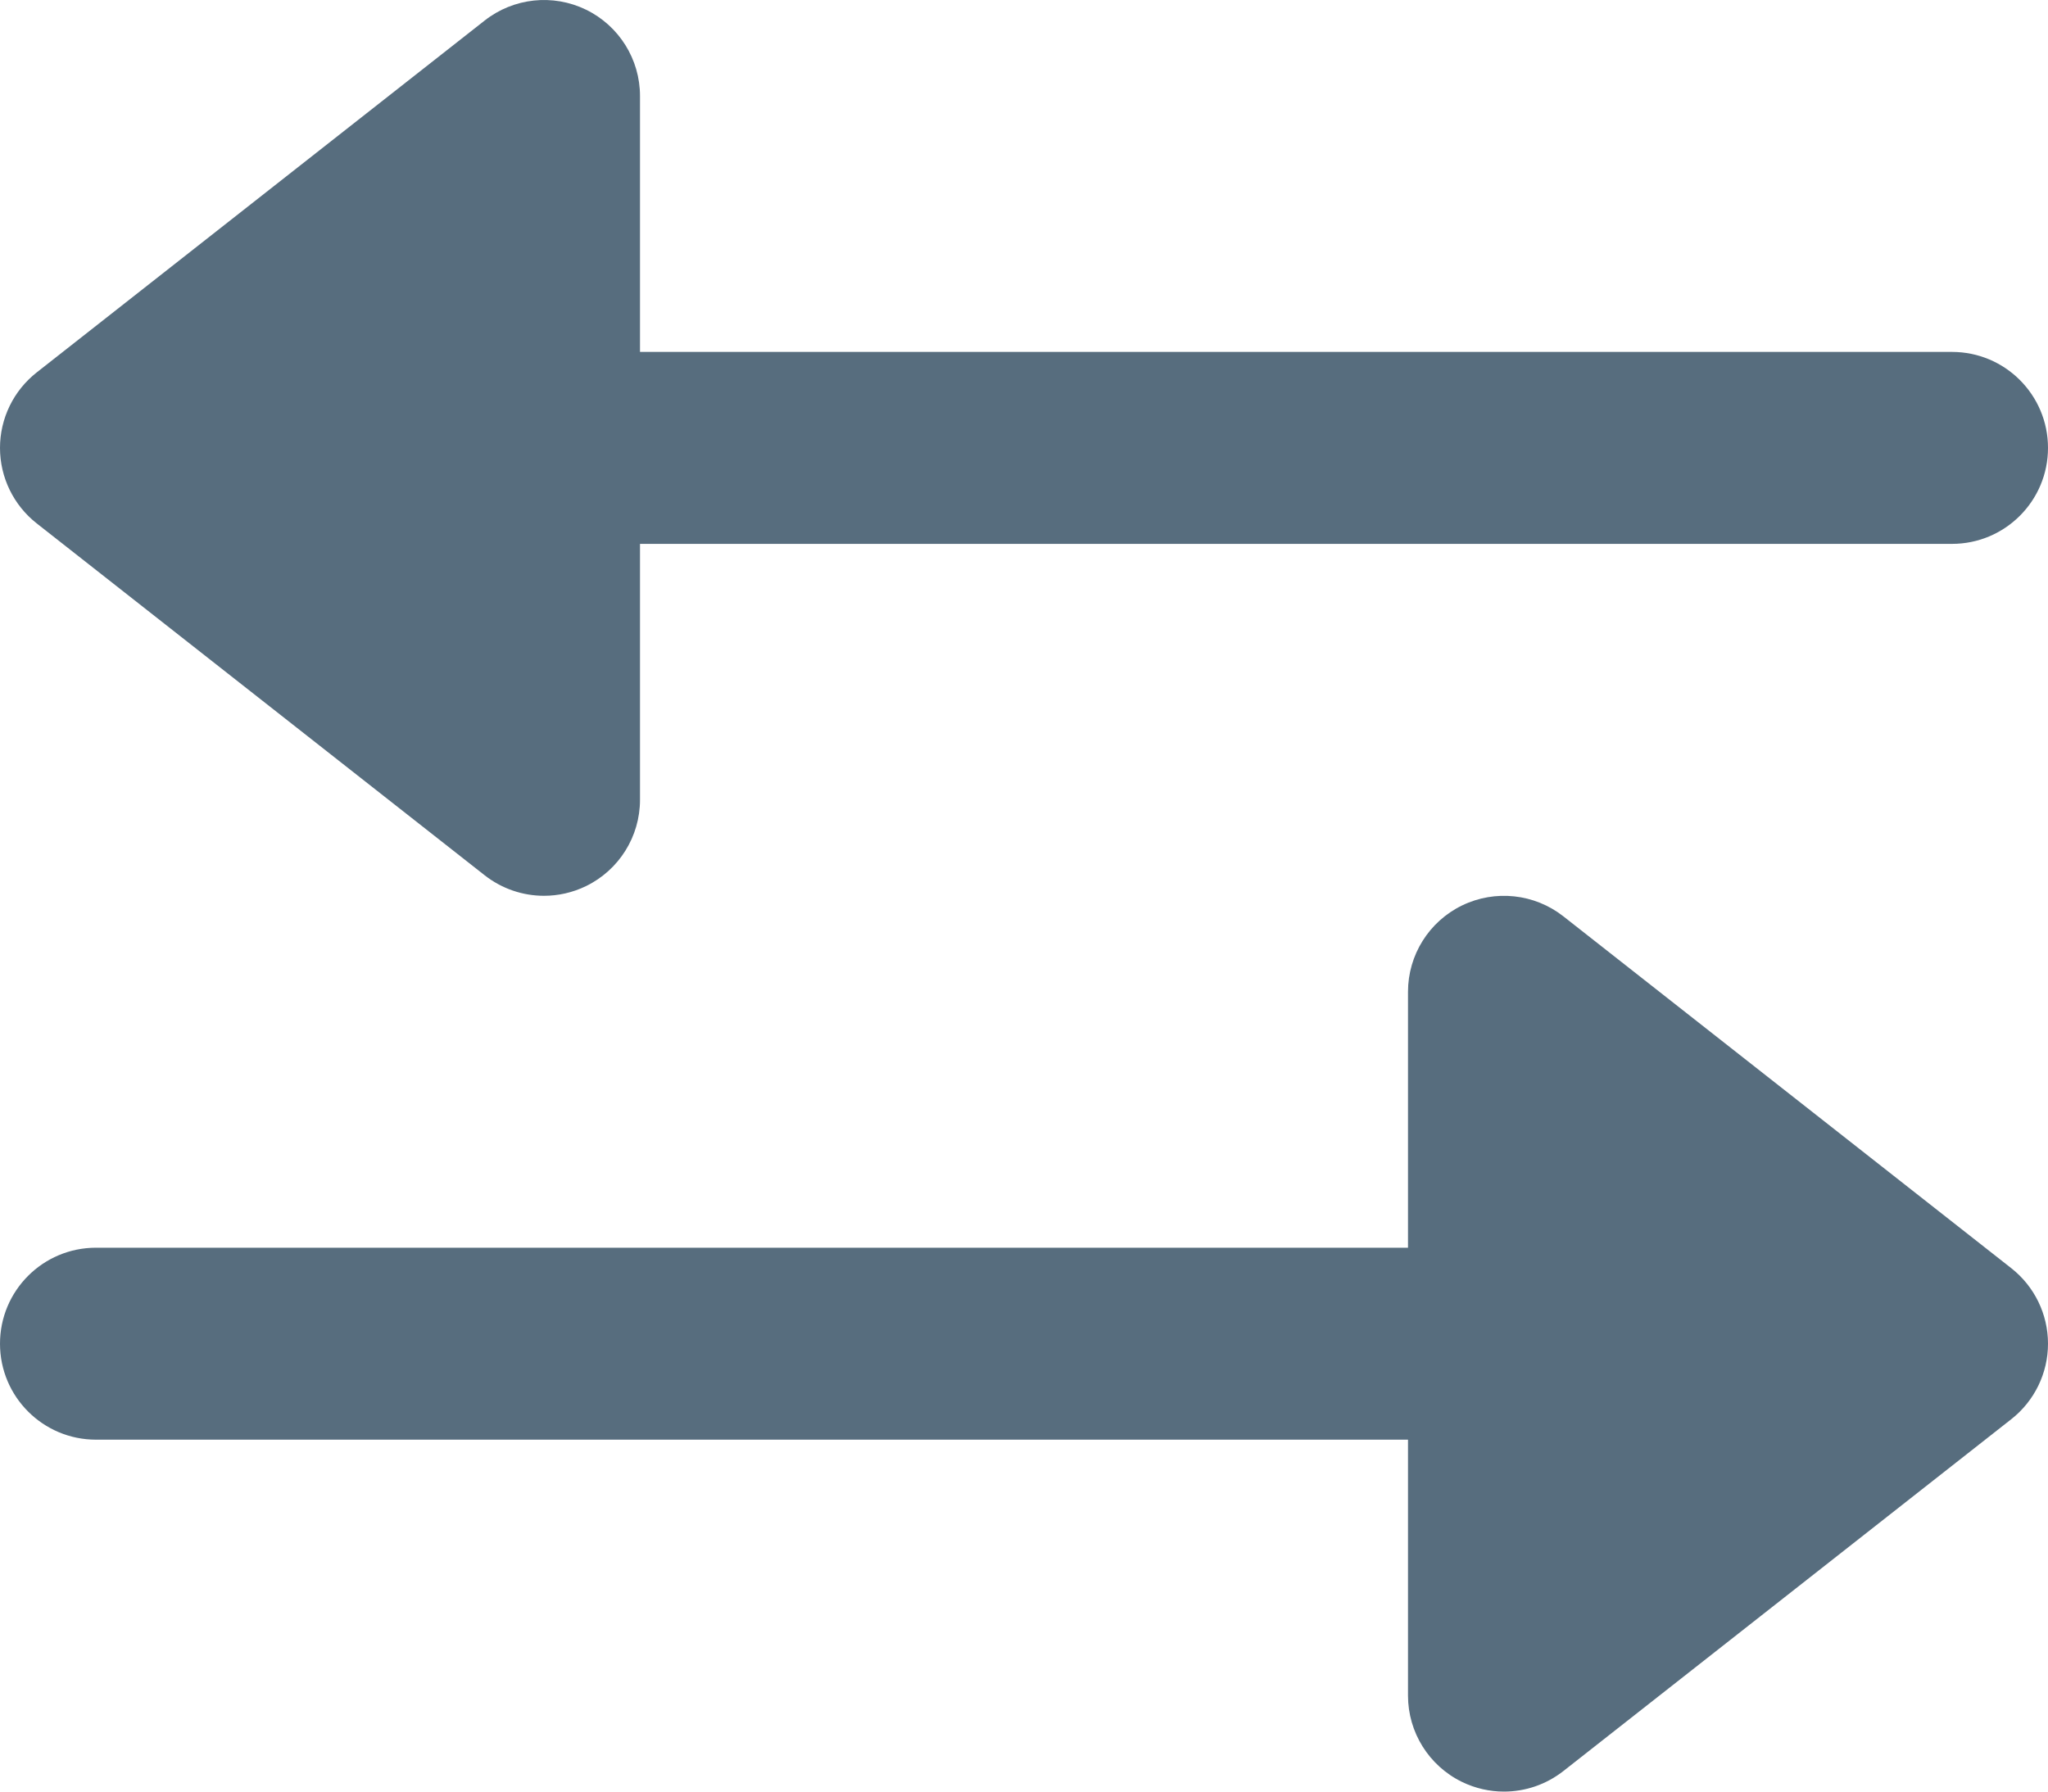
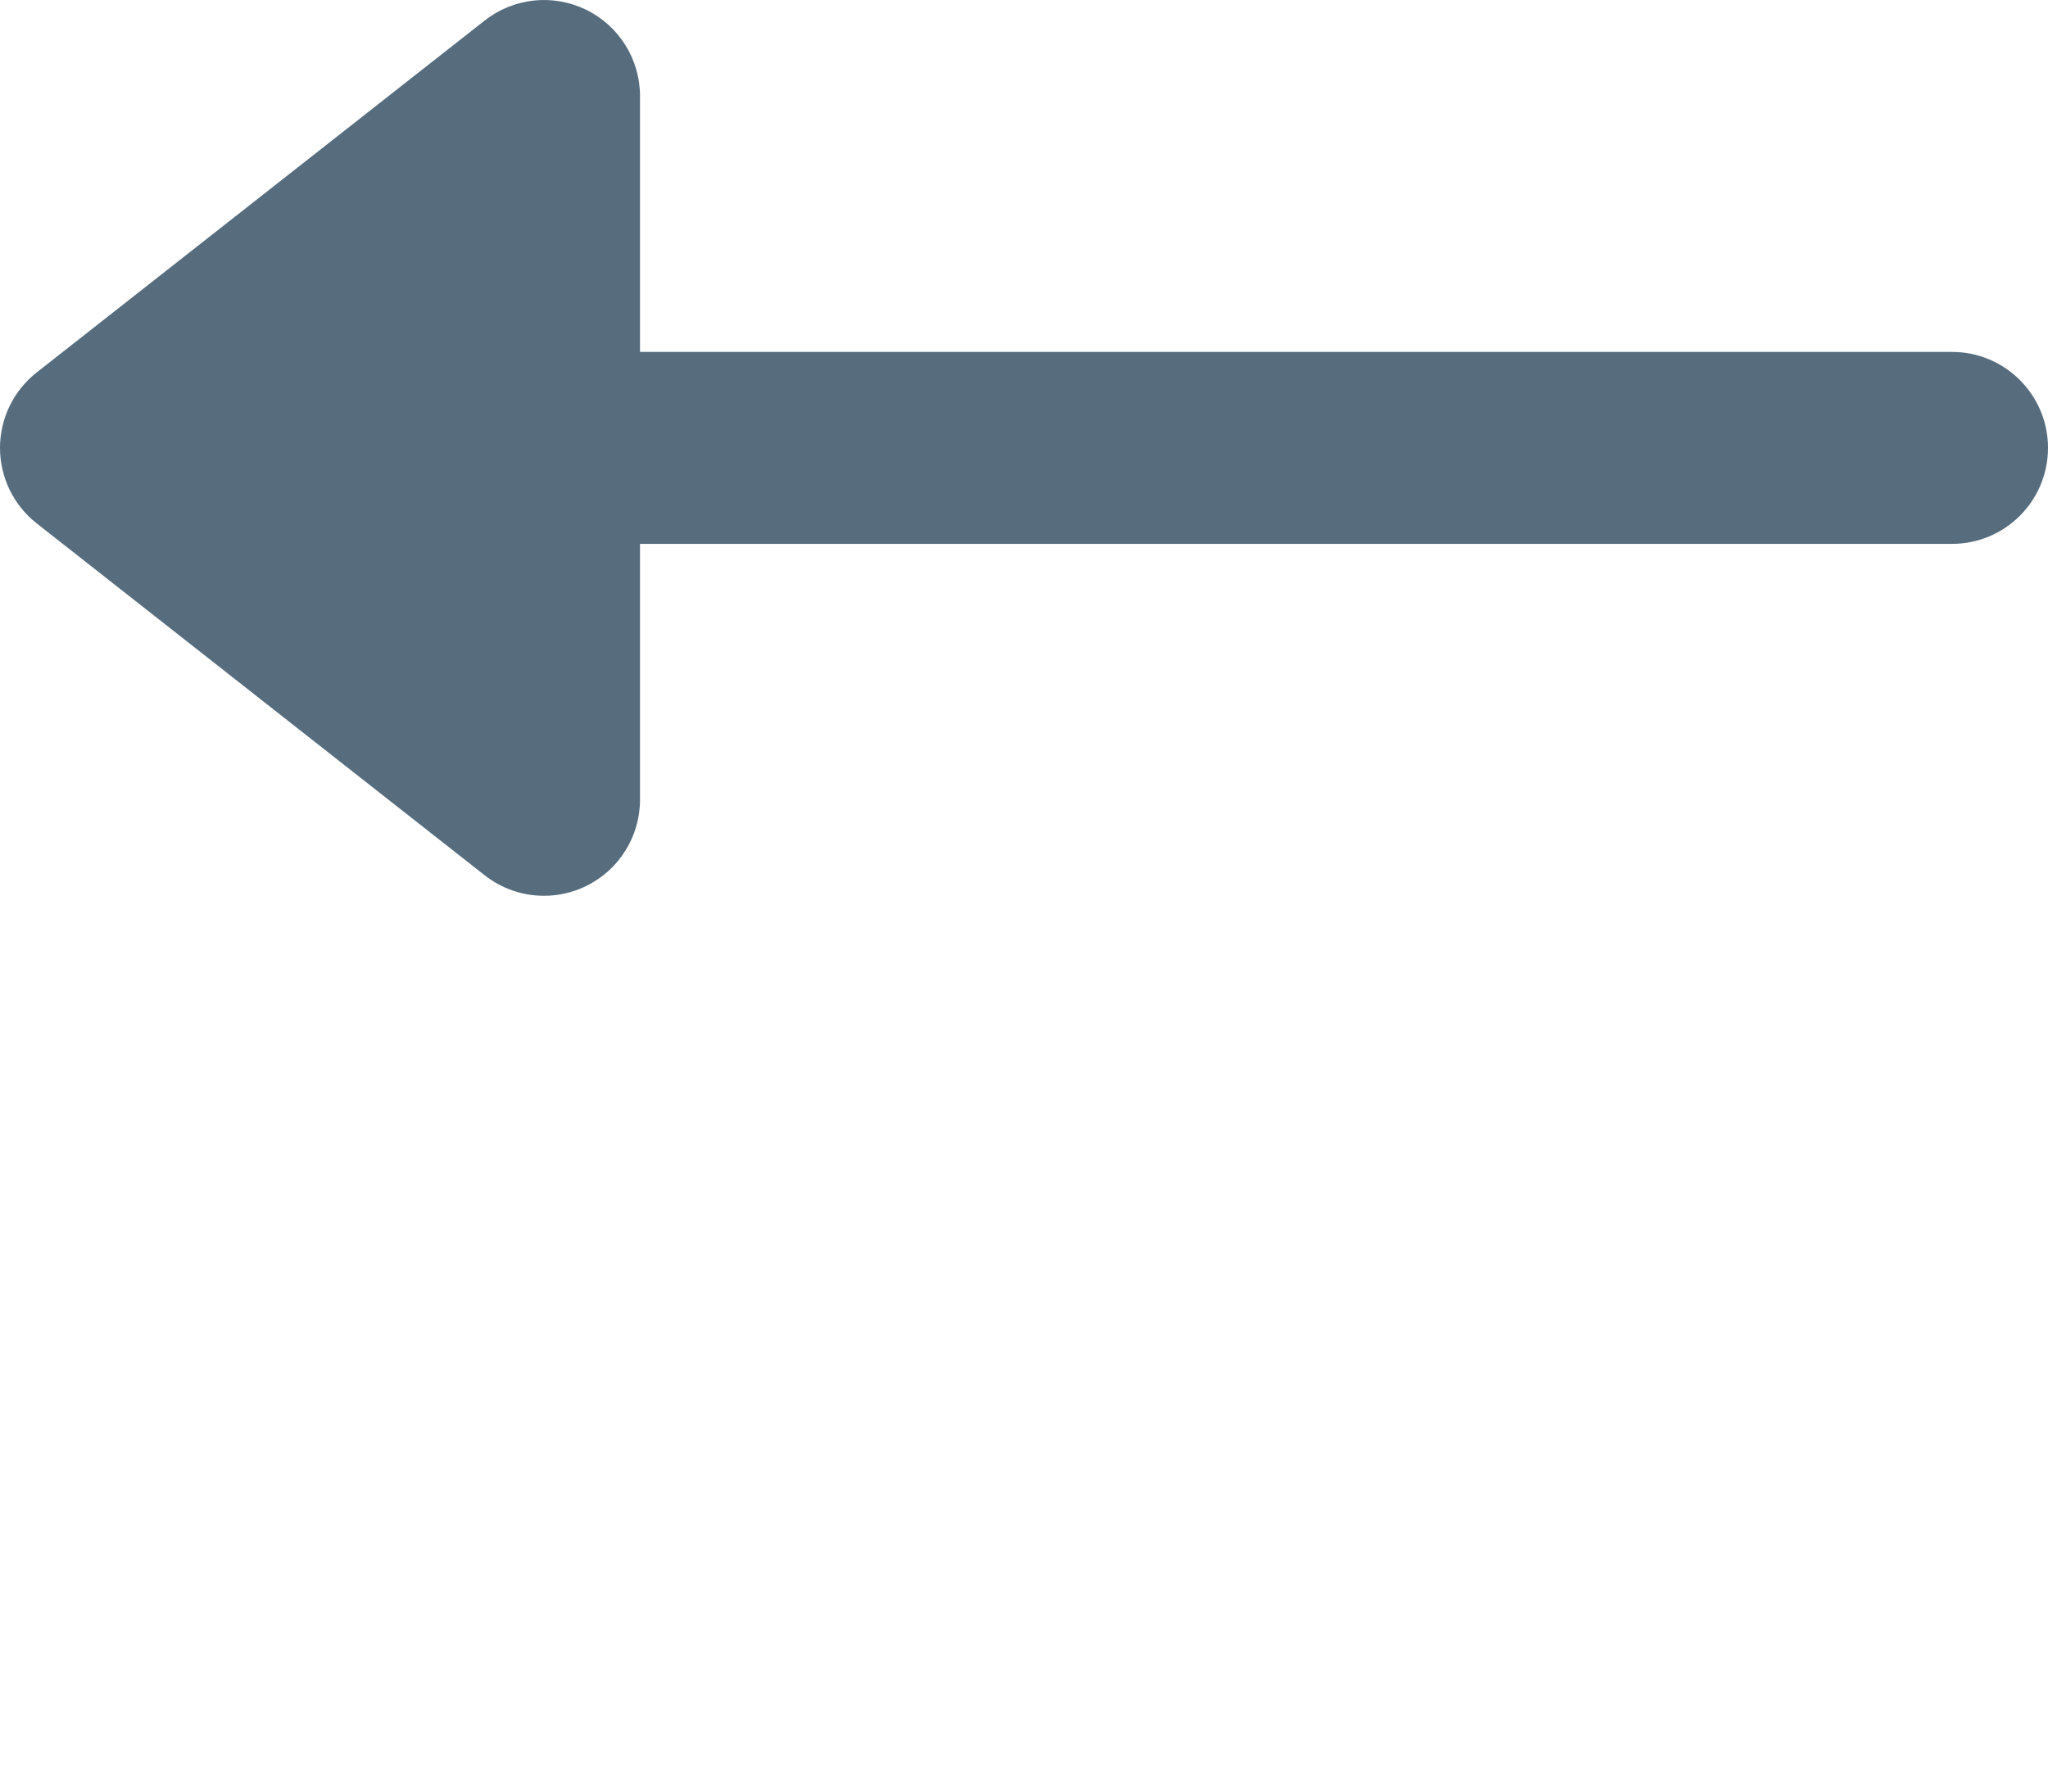
<svg xmlns="http://www.w3.org/2000/svg" version="1.1" x="0px" y="0px" width="64px" height="56px" viewBox="0 0 64 56" style="enable-background:new 0 0 64 56;" xml:space="preserve">
  <g id="Layer_6">
    <g>
-       <path style="fill:#576D7E;" d="M1.146,16.359l14,11C15.686,27.782,16.34,28,17,28c0.446,0,0.895-0.1,1.311-0.302    C19.344,27.196,20,26.148,20,25v-8h41c1.657,0,3-1.343,3-3s-1.343-3-3-3H20V3c0-1.148-0.656-2.196-1.688-2.698    c-1.033-0.502-2.262-0.37-3.165,0.339l-14,11C0.423,12.21,0,13.079,0,14S0.423,15.79,1.146,16.359z" />
-       <path style="fill:#576D7E;" d="M62.854,39.641l-14-11c-0.903-0.708-2.131-0.84-3.165-0.339C44.656,28.804,44,29.852,44,31v8H3    c-1.657,0-3,1.343-3,3s1.343,3,3,3h41v8c0,1.148,0.656,2.196,1.688,2.698C46.105,55.9,46.554,56,47,56    c0.66,0,1.314-0.218,1.854-0.641l14-11C63.577,43.79,64,42.921,64,42S63.577,40.21,62.854,39.641z" />
+       <path style="fill:#576D7E;" d="M1.146,16.359l14,11C15.686,27.782,16.34,28,17,28c0.446,0,0.895-0.1,1.311-0.302    C19.344,27.196,20,26.148,20,25v-8h41c1.657,0,3-1.343,3-3s-1.343-3-3-3H20V3c0-1.148-0.656-2.196-1.688-2.698    c-1.033-0.502-2.262-0.37-3.165,0.339l-14,11C0.423,12.21,0,13.079,0,14S0.423,15.79,1.146,16.359" />
    </g>
  </g>
  <g id="Layer_1">
</g>
</svg>